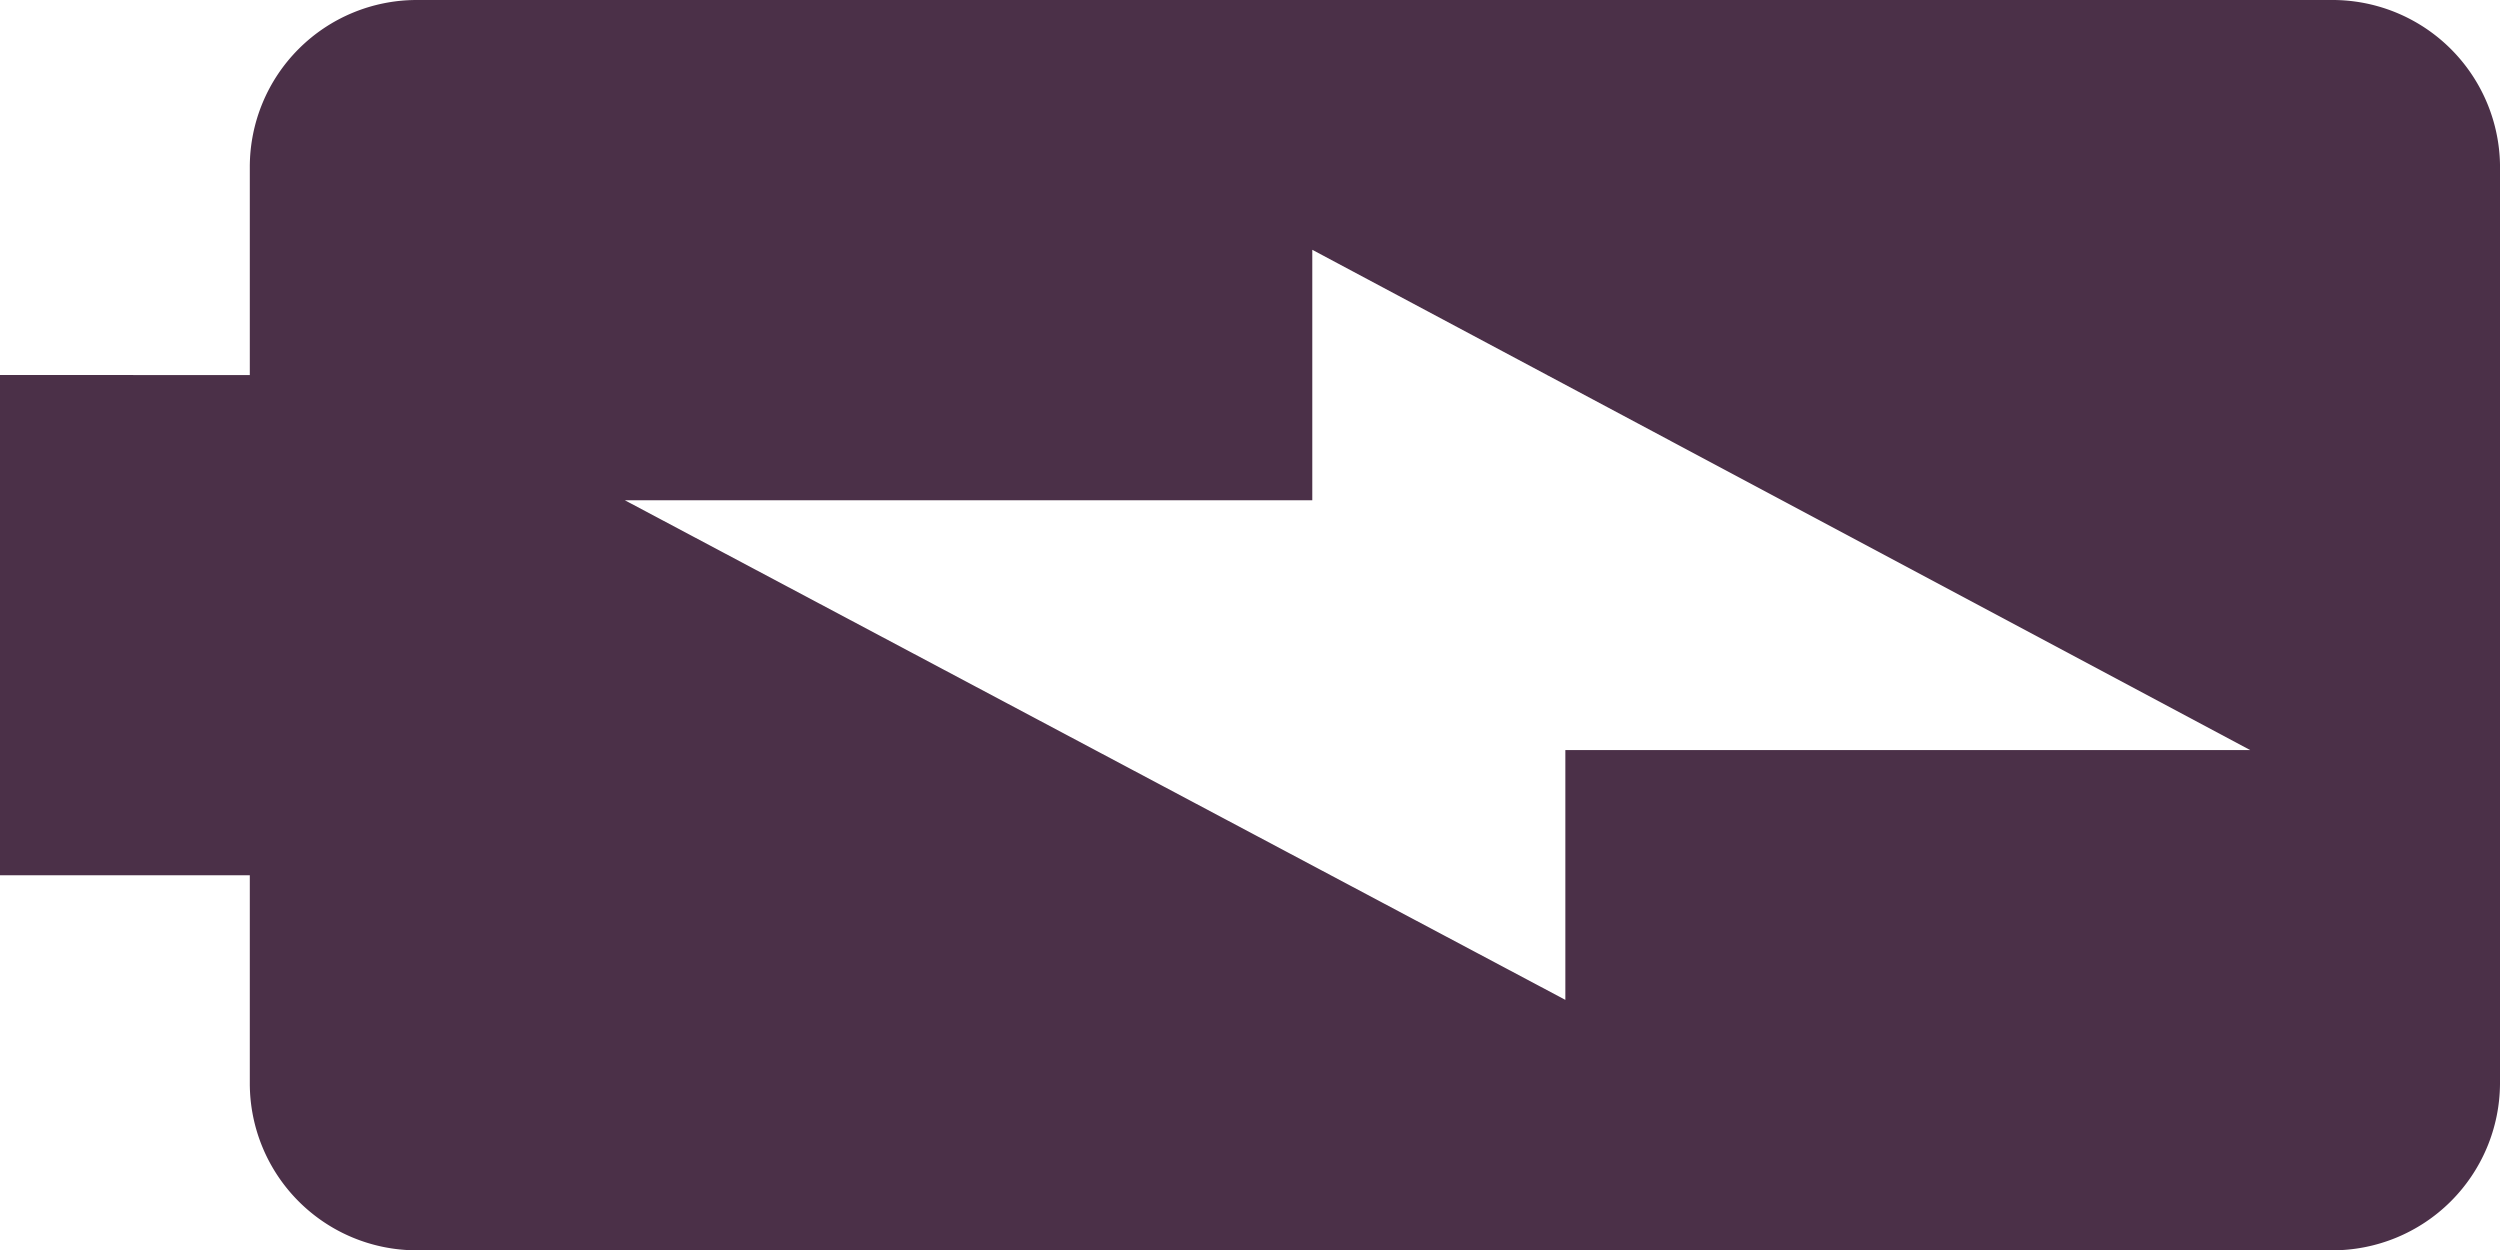
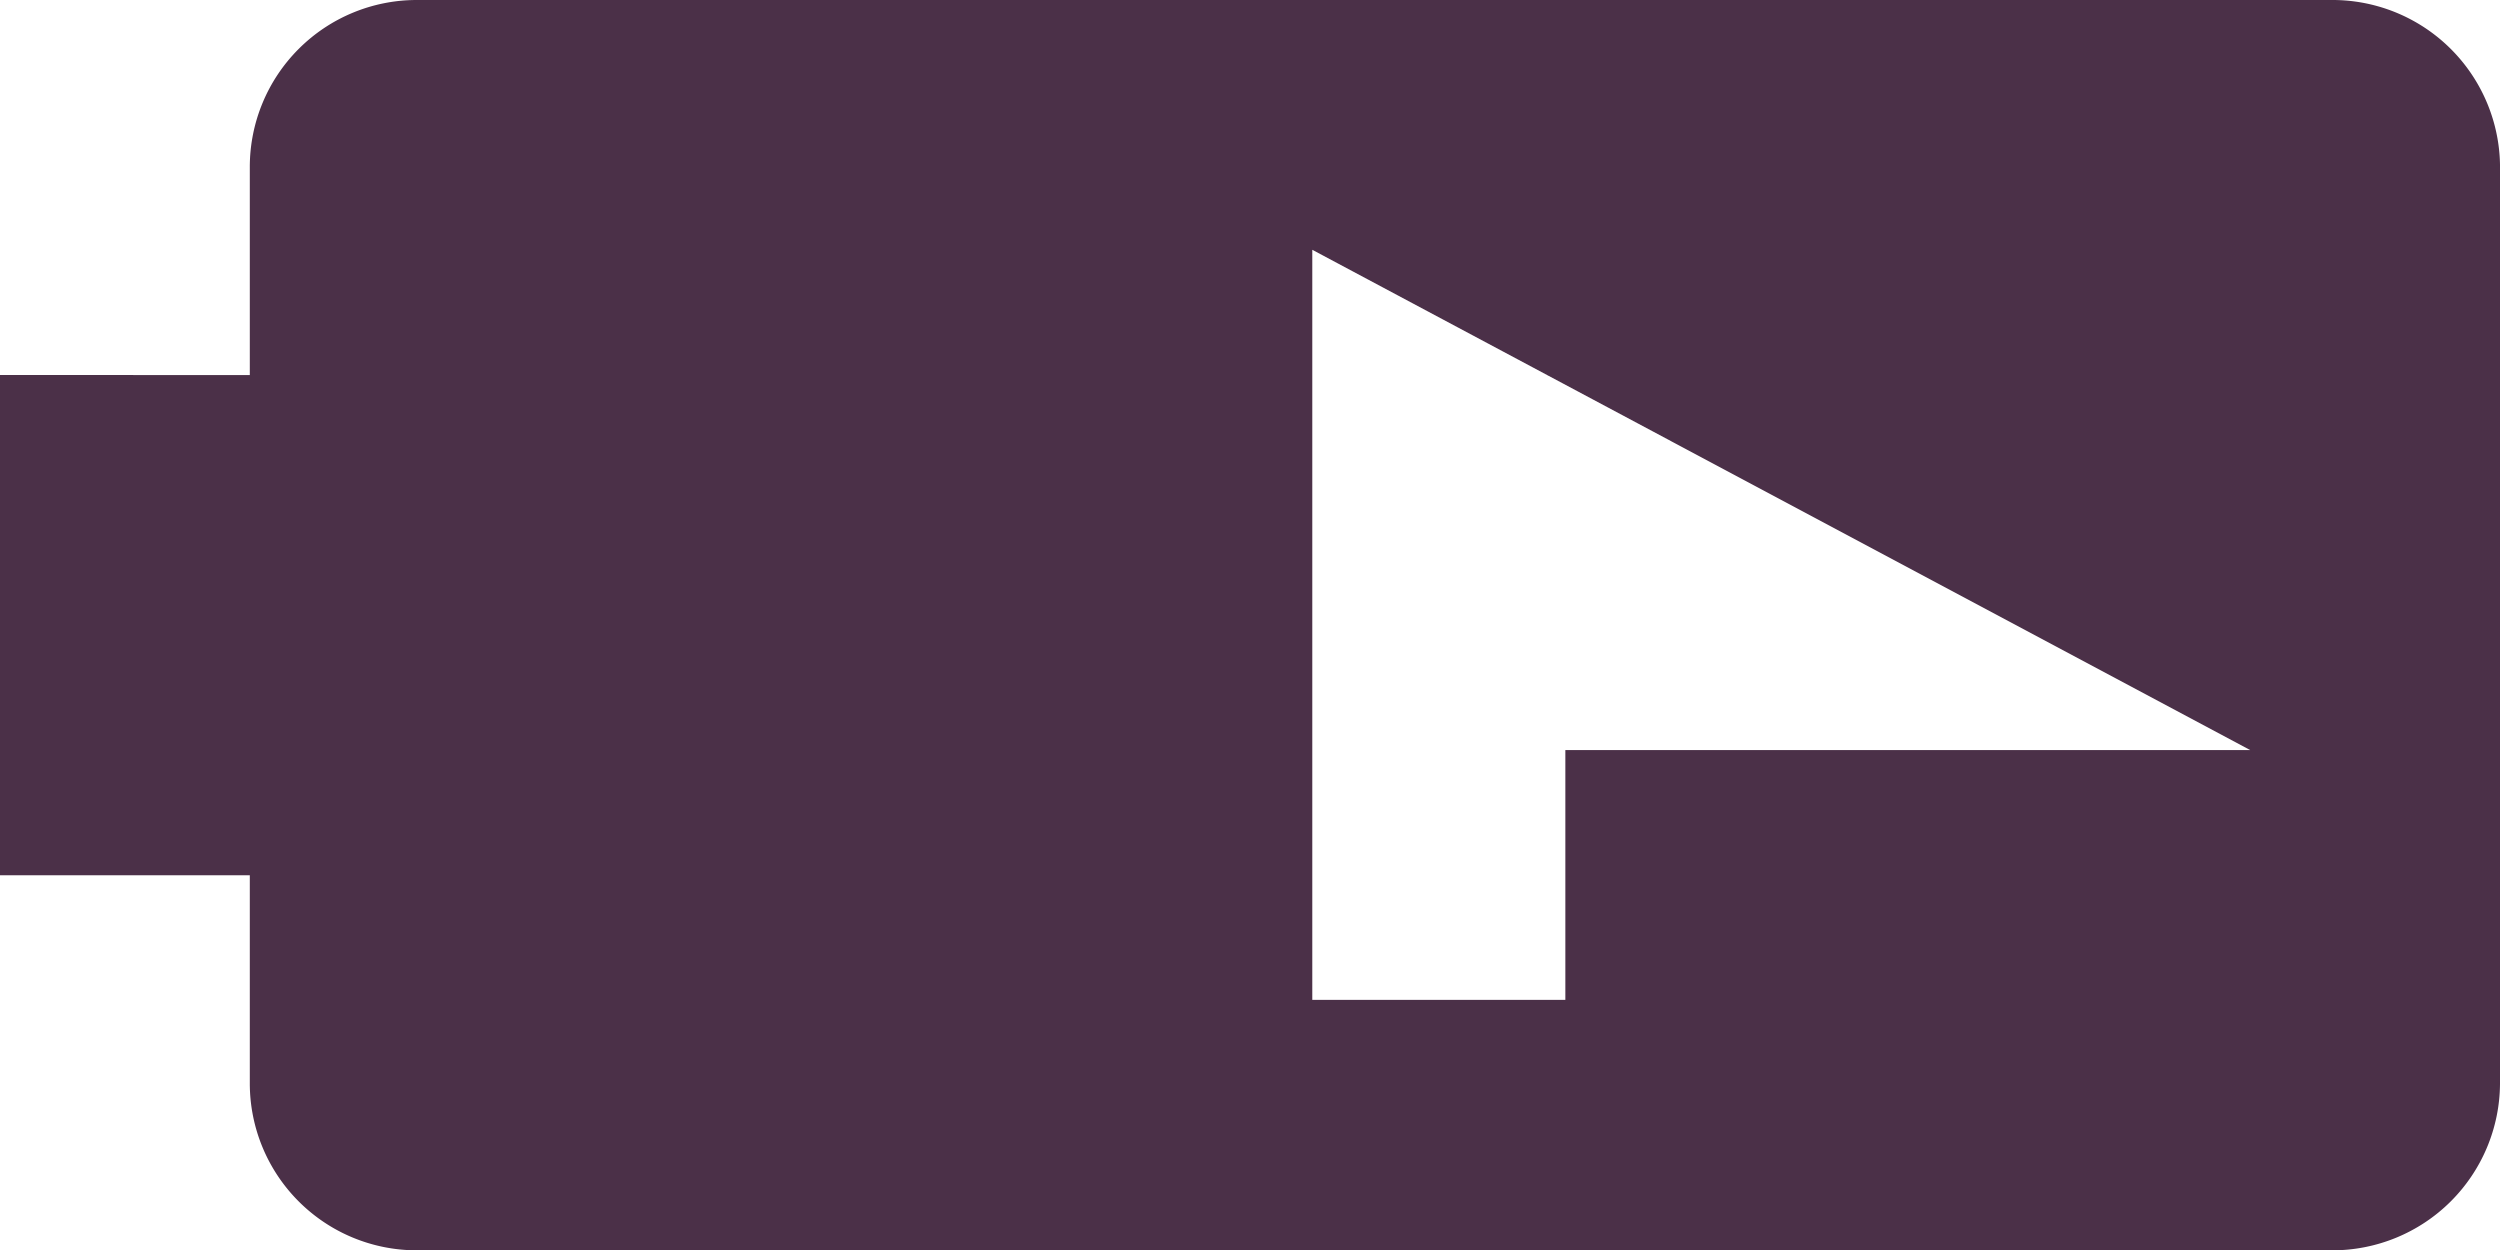
<svg xmlns="http://www.w3.org/2000/svg" id="Layer_1" data-name="Layer 1" viewBox="0 0 38.33 19.17">
  <defs>
    <style>.cls-1{fill:#4b3048;fill-rule:evenodd;}</style>
  </defs>
-   <path class="cls-1" d="M35.78,0H6.38A2.56,2.56,0,0,0,3.83,2.55v3.2H0v7.67H3.83v3.2a2.56,2.56,0,0,0,2.55,2.55H35.76a2.57,2.57,0,0,0,2.57-2.55v-14A2.57,2.57,0,0,0,35.78,0ZM24,11.5v3.83L9.58,7.67H20.12V3.83L34.5,11.5Z" />
+   <path class="cls-1" d="M35.78,0H6.38A2.56,2.56,0,0,0,3.83,2.55v3.2H0v7.67H3.83v3.2a2.56,2.56,0,0,0,2.55,2.55H35.76a2.57,2.57,0,0,0,2.57-2.55v-14A2.57,2.57,0,0,0,35.78,0ZM24,11.5v3.83H20.12V3.83L34.5,11.5Z" />
</svg>